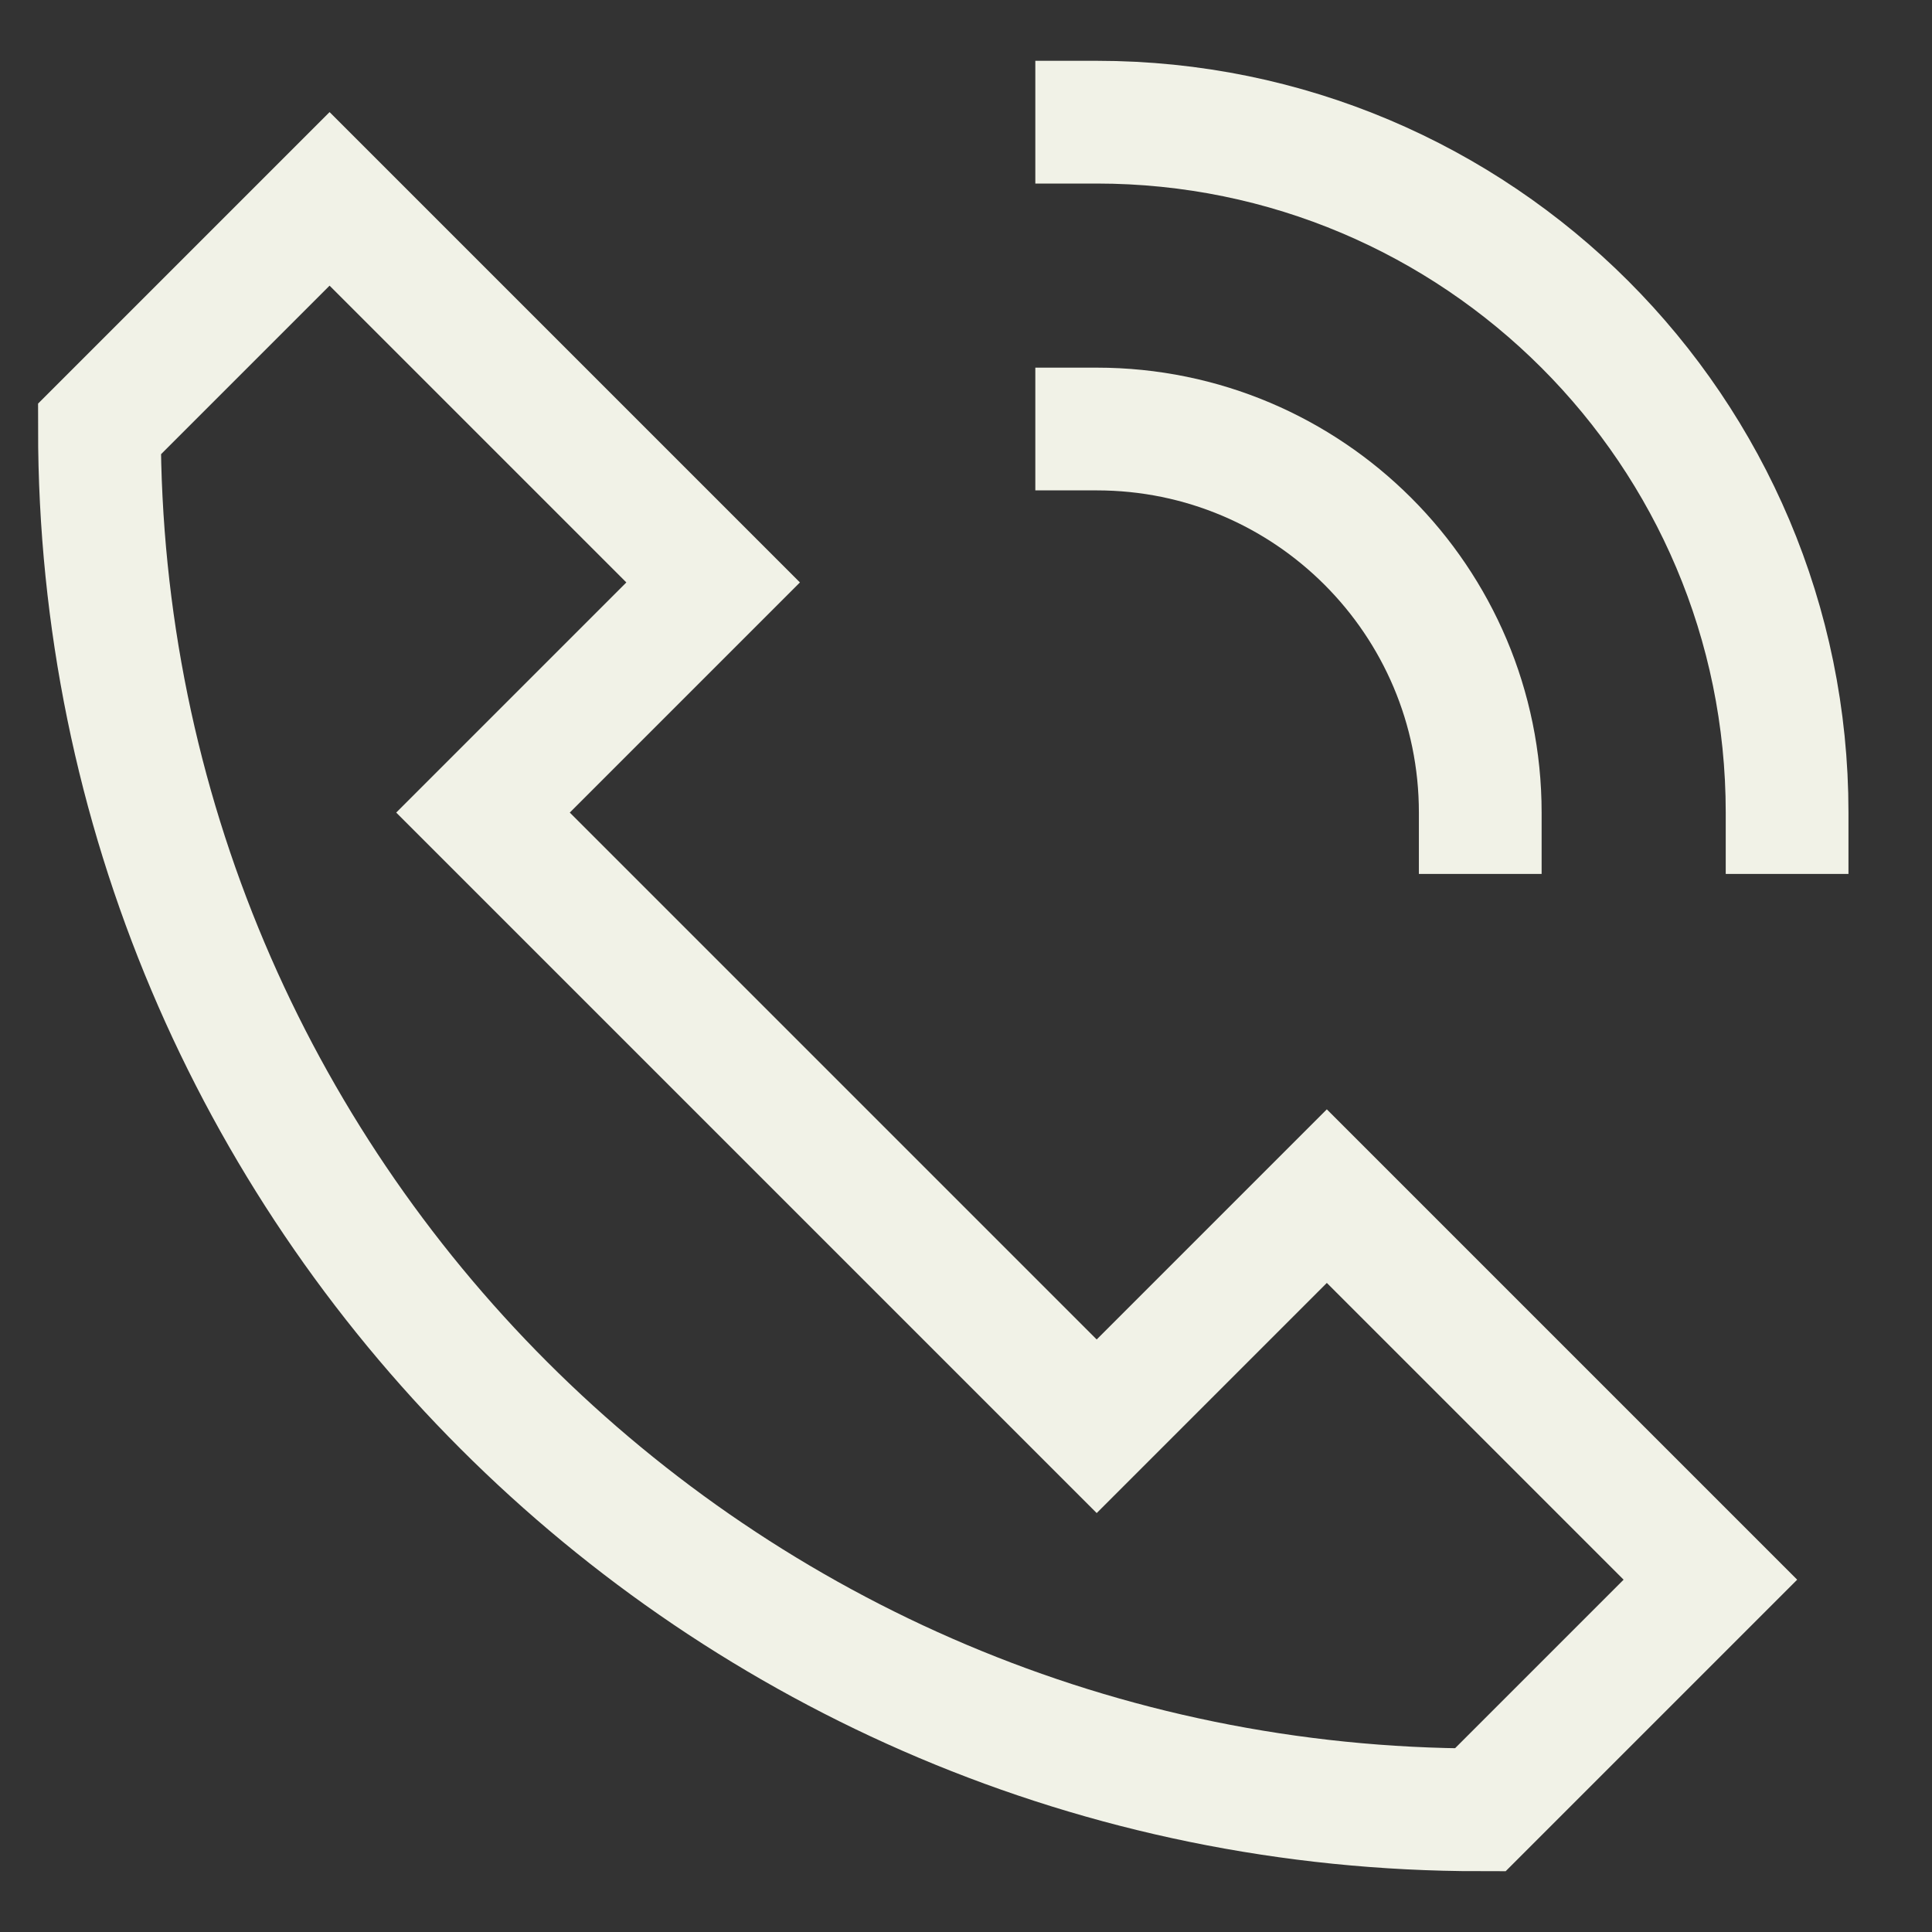
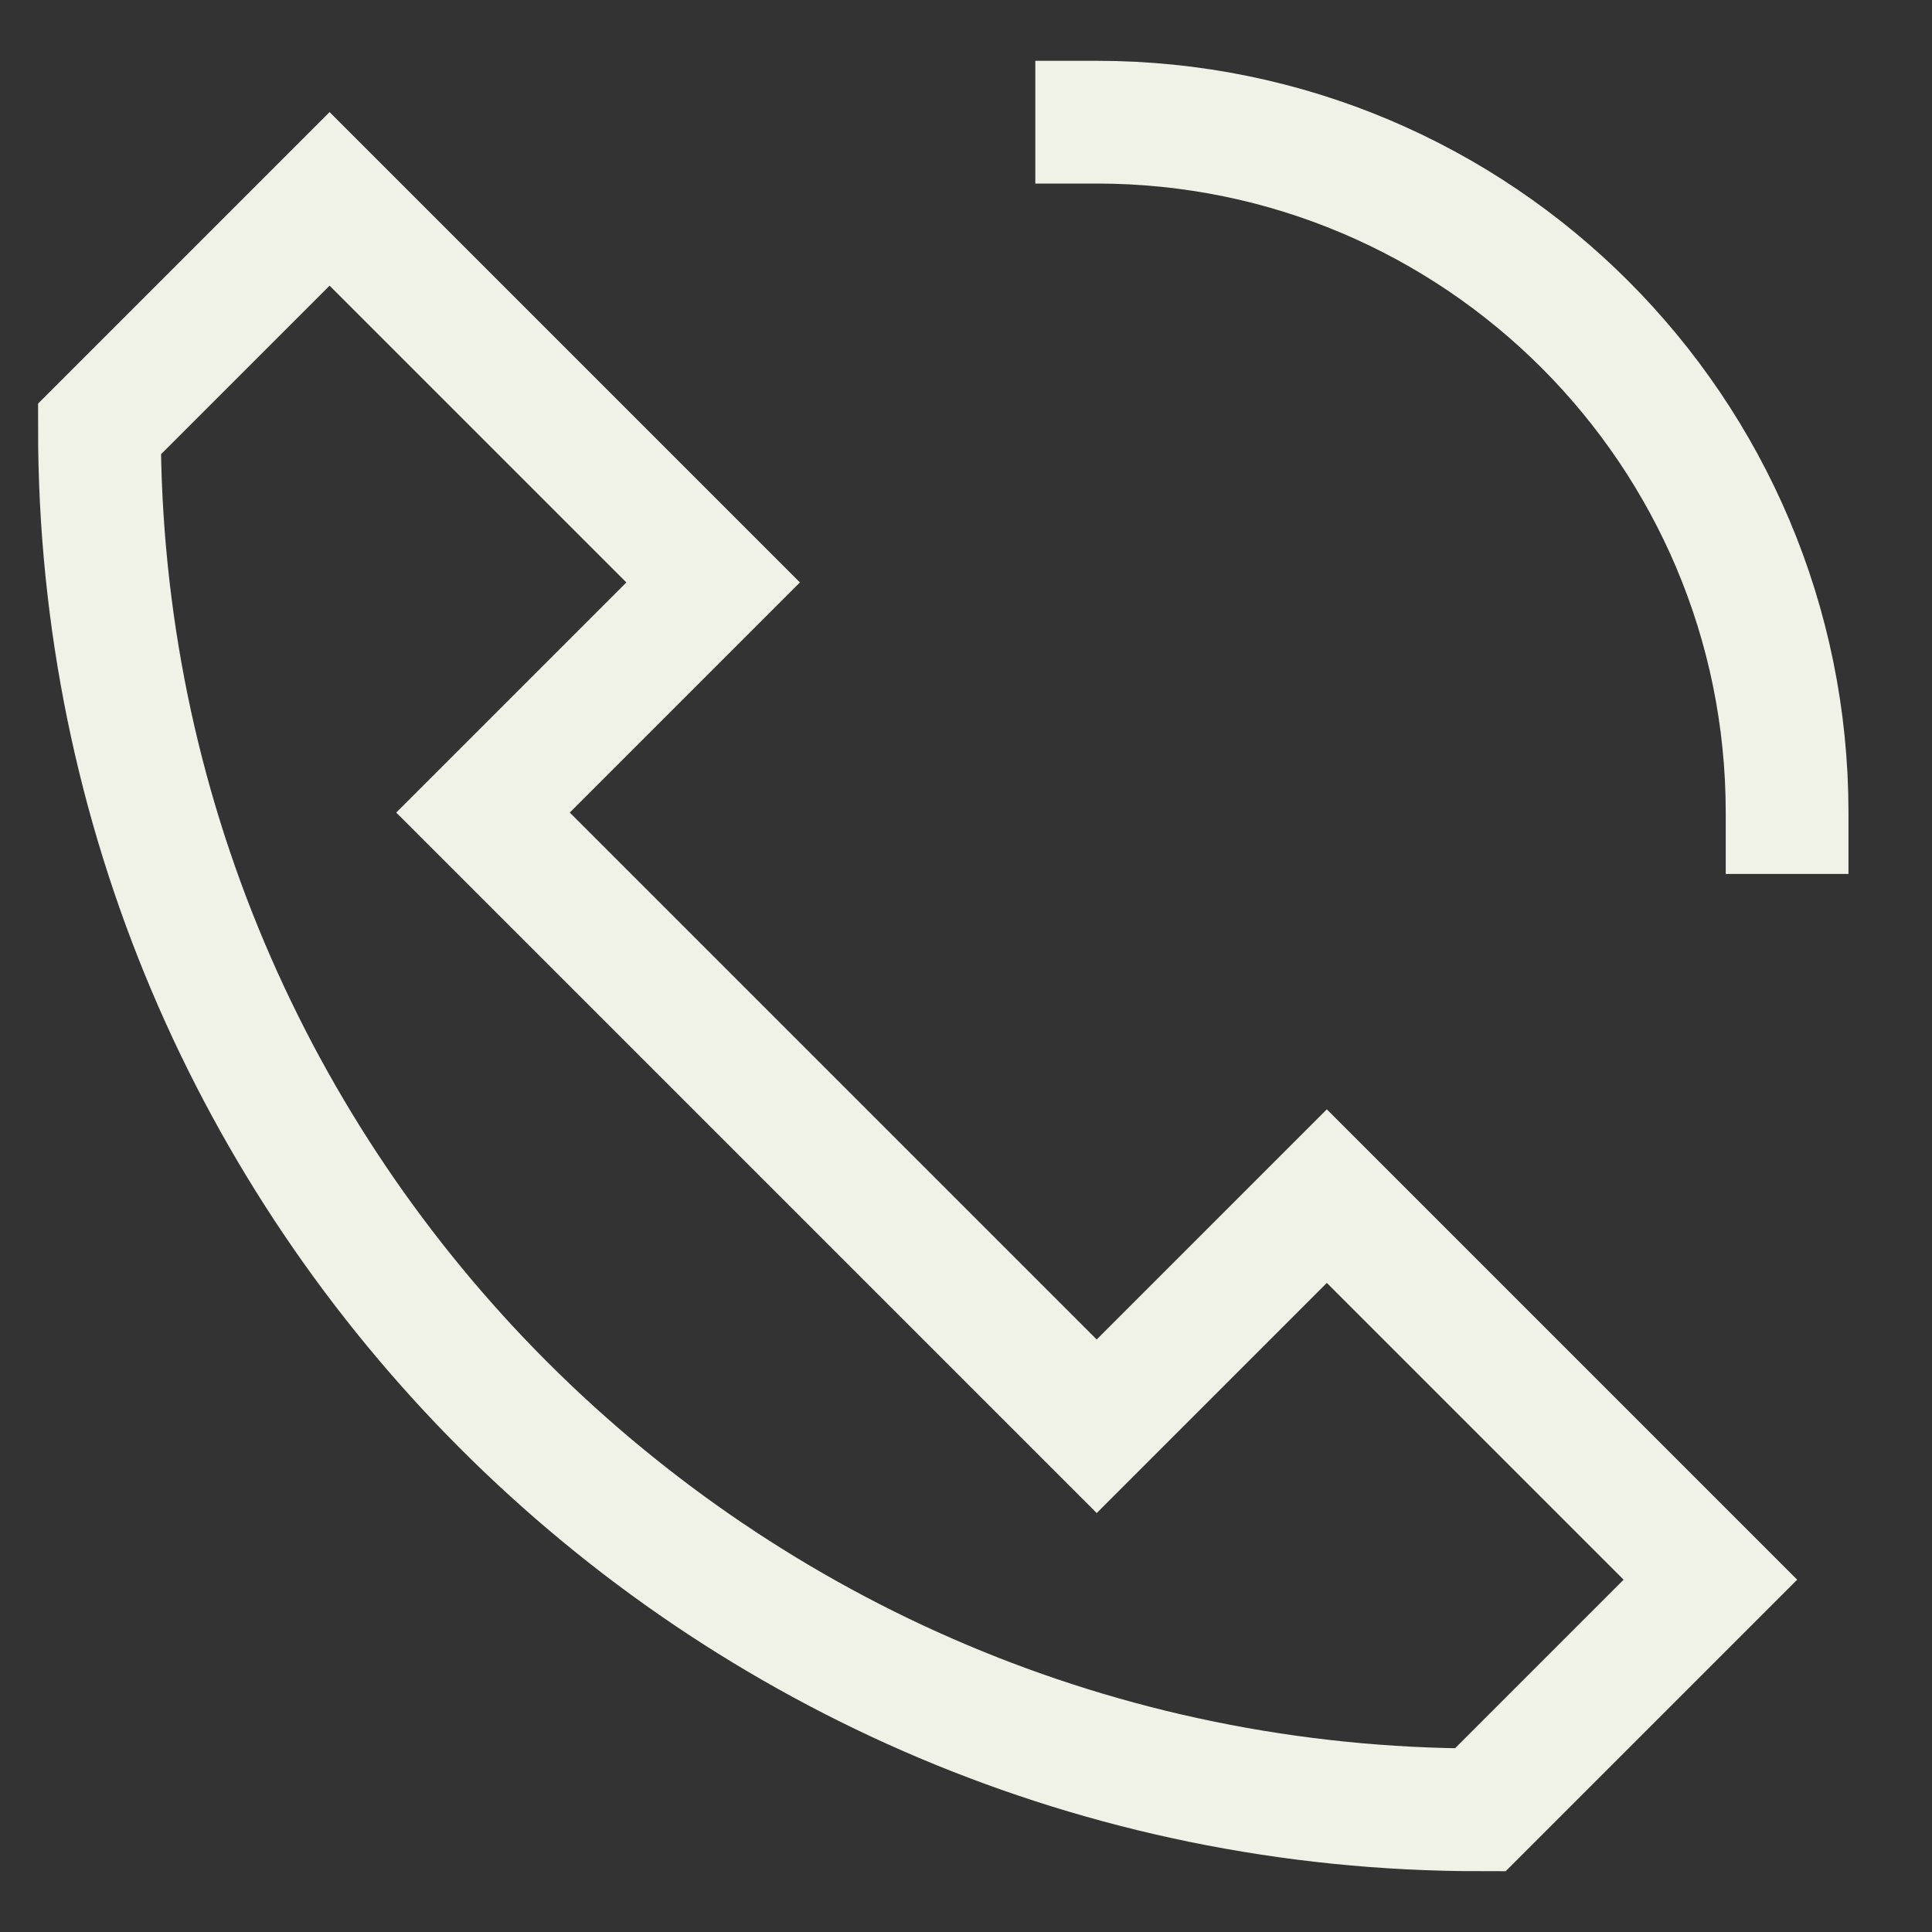
<svg xmlns="http://www.w3.org/2000/svg" width="17" height="17" viewBox="0 0 17 17" fill="none">
  <rect x="0" y="0" width="17" height="17" fill="#333333" stroke="none" />
  <path fill-rule="evenodd" clip-rule="evenodd" d="M11.675 10.525L9.65 12.55L4.25 7.15L6.275 5.125L2.9 1.75L0.875 3.775C0.875 10.485 6.315 15.925 13.025 15.925L15.05 13.9L11.675 10.525Z" stroke="#F1F2E7" stroke-width="1.08" stroke-linecap="square" />
  <path d="M9.65 1.075C13.005 1.075 15.725 3.795 15.725 7.15" stroke="#F1F2E7" stroke-width="1.08" stroke-linecap="square" />
-   <path d="M9.65 3.775C11.514 3.775 13.025 5.286 13.025 7.15" stroke="#F1F2E7" stroke-width="1.08" stroke-linecap="square" />
</svg>